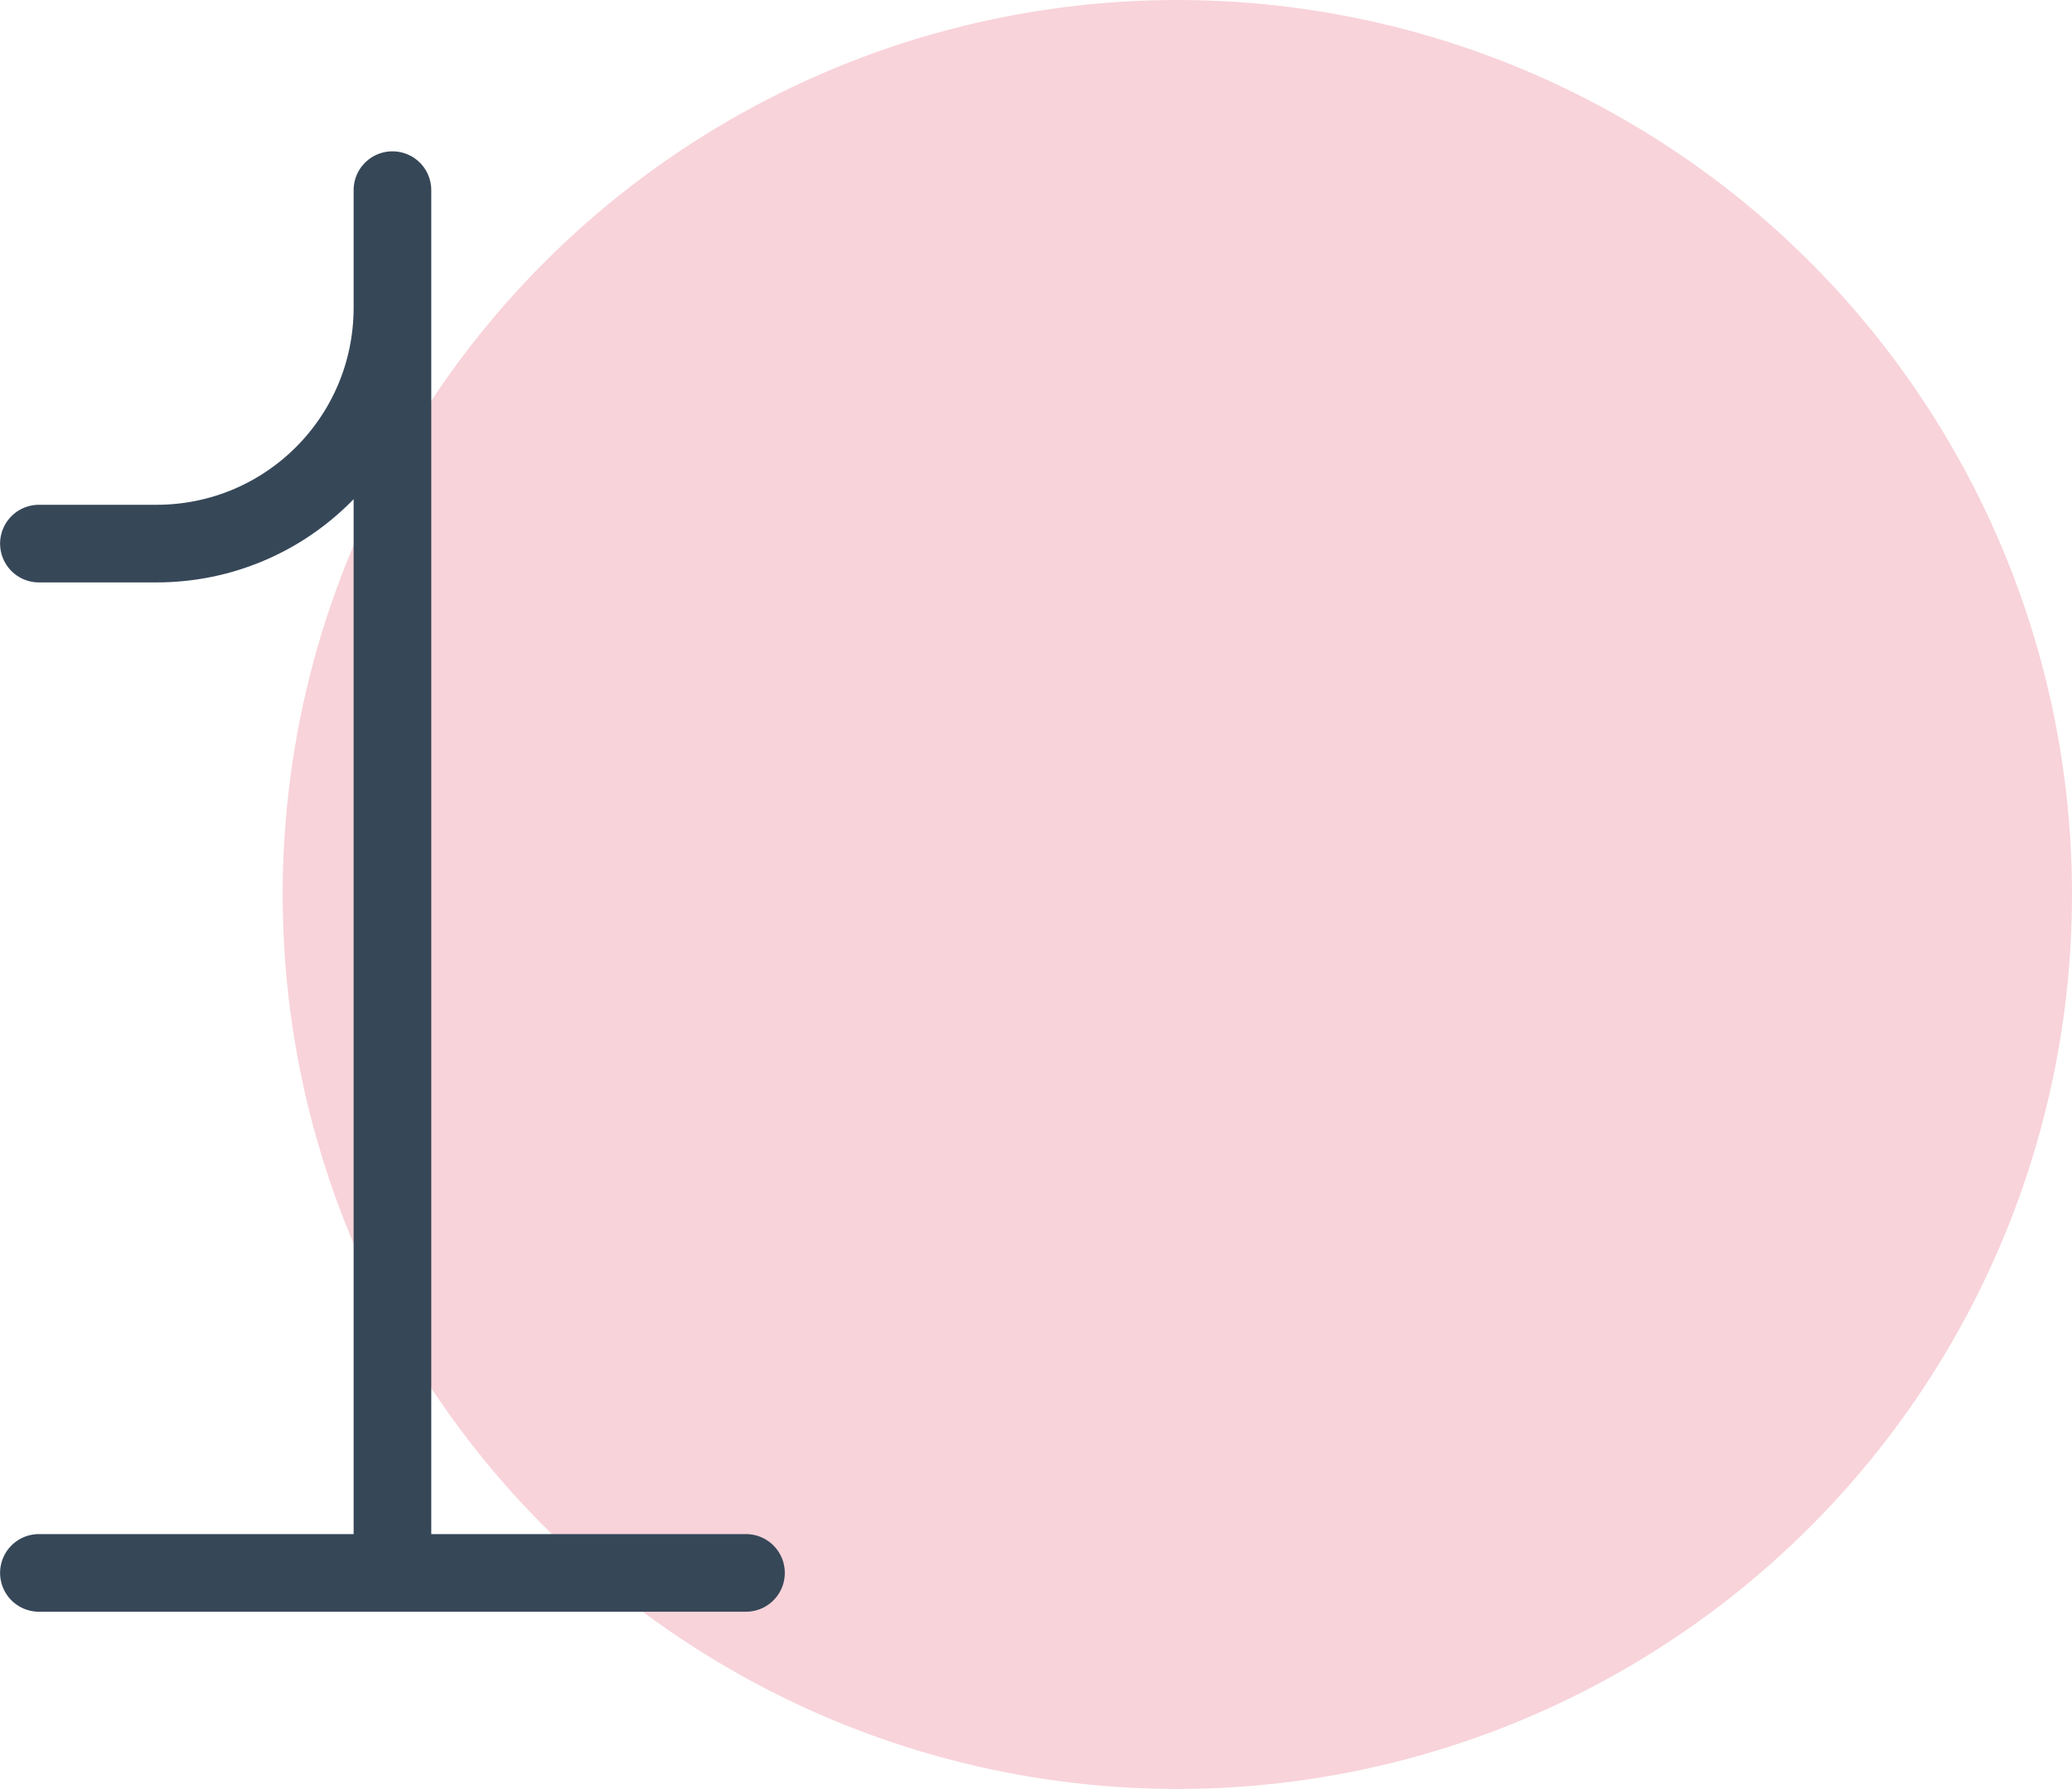
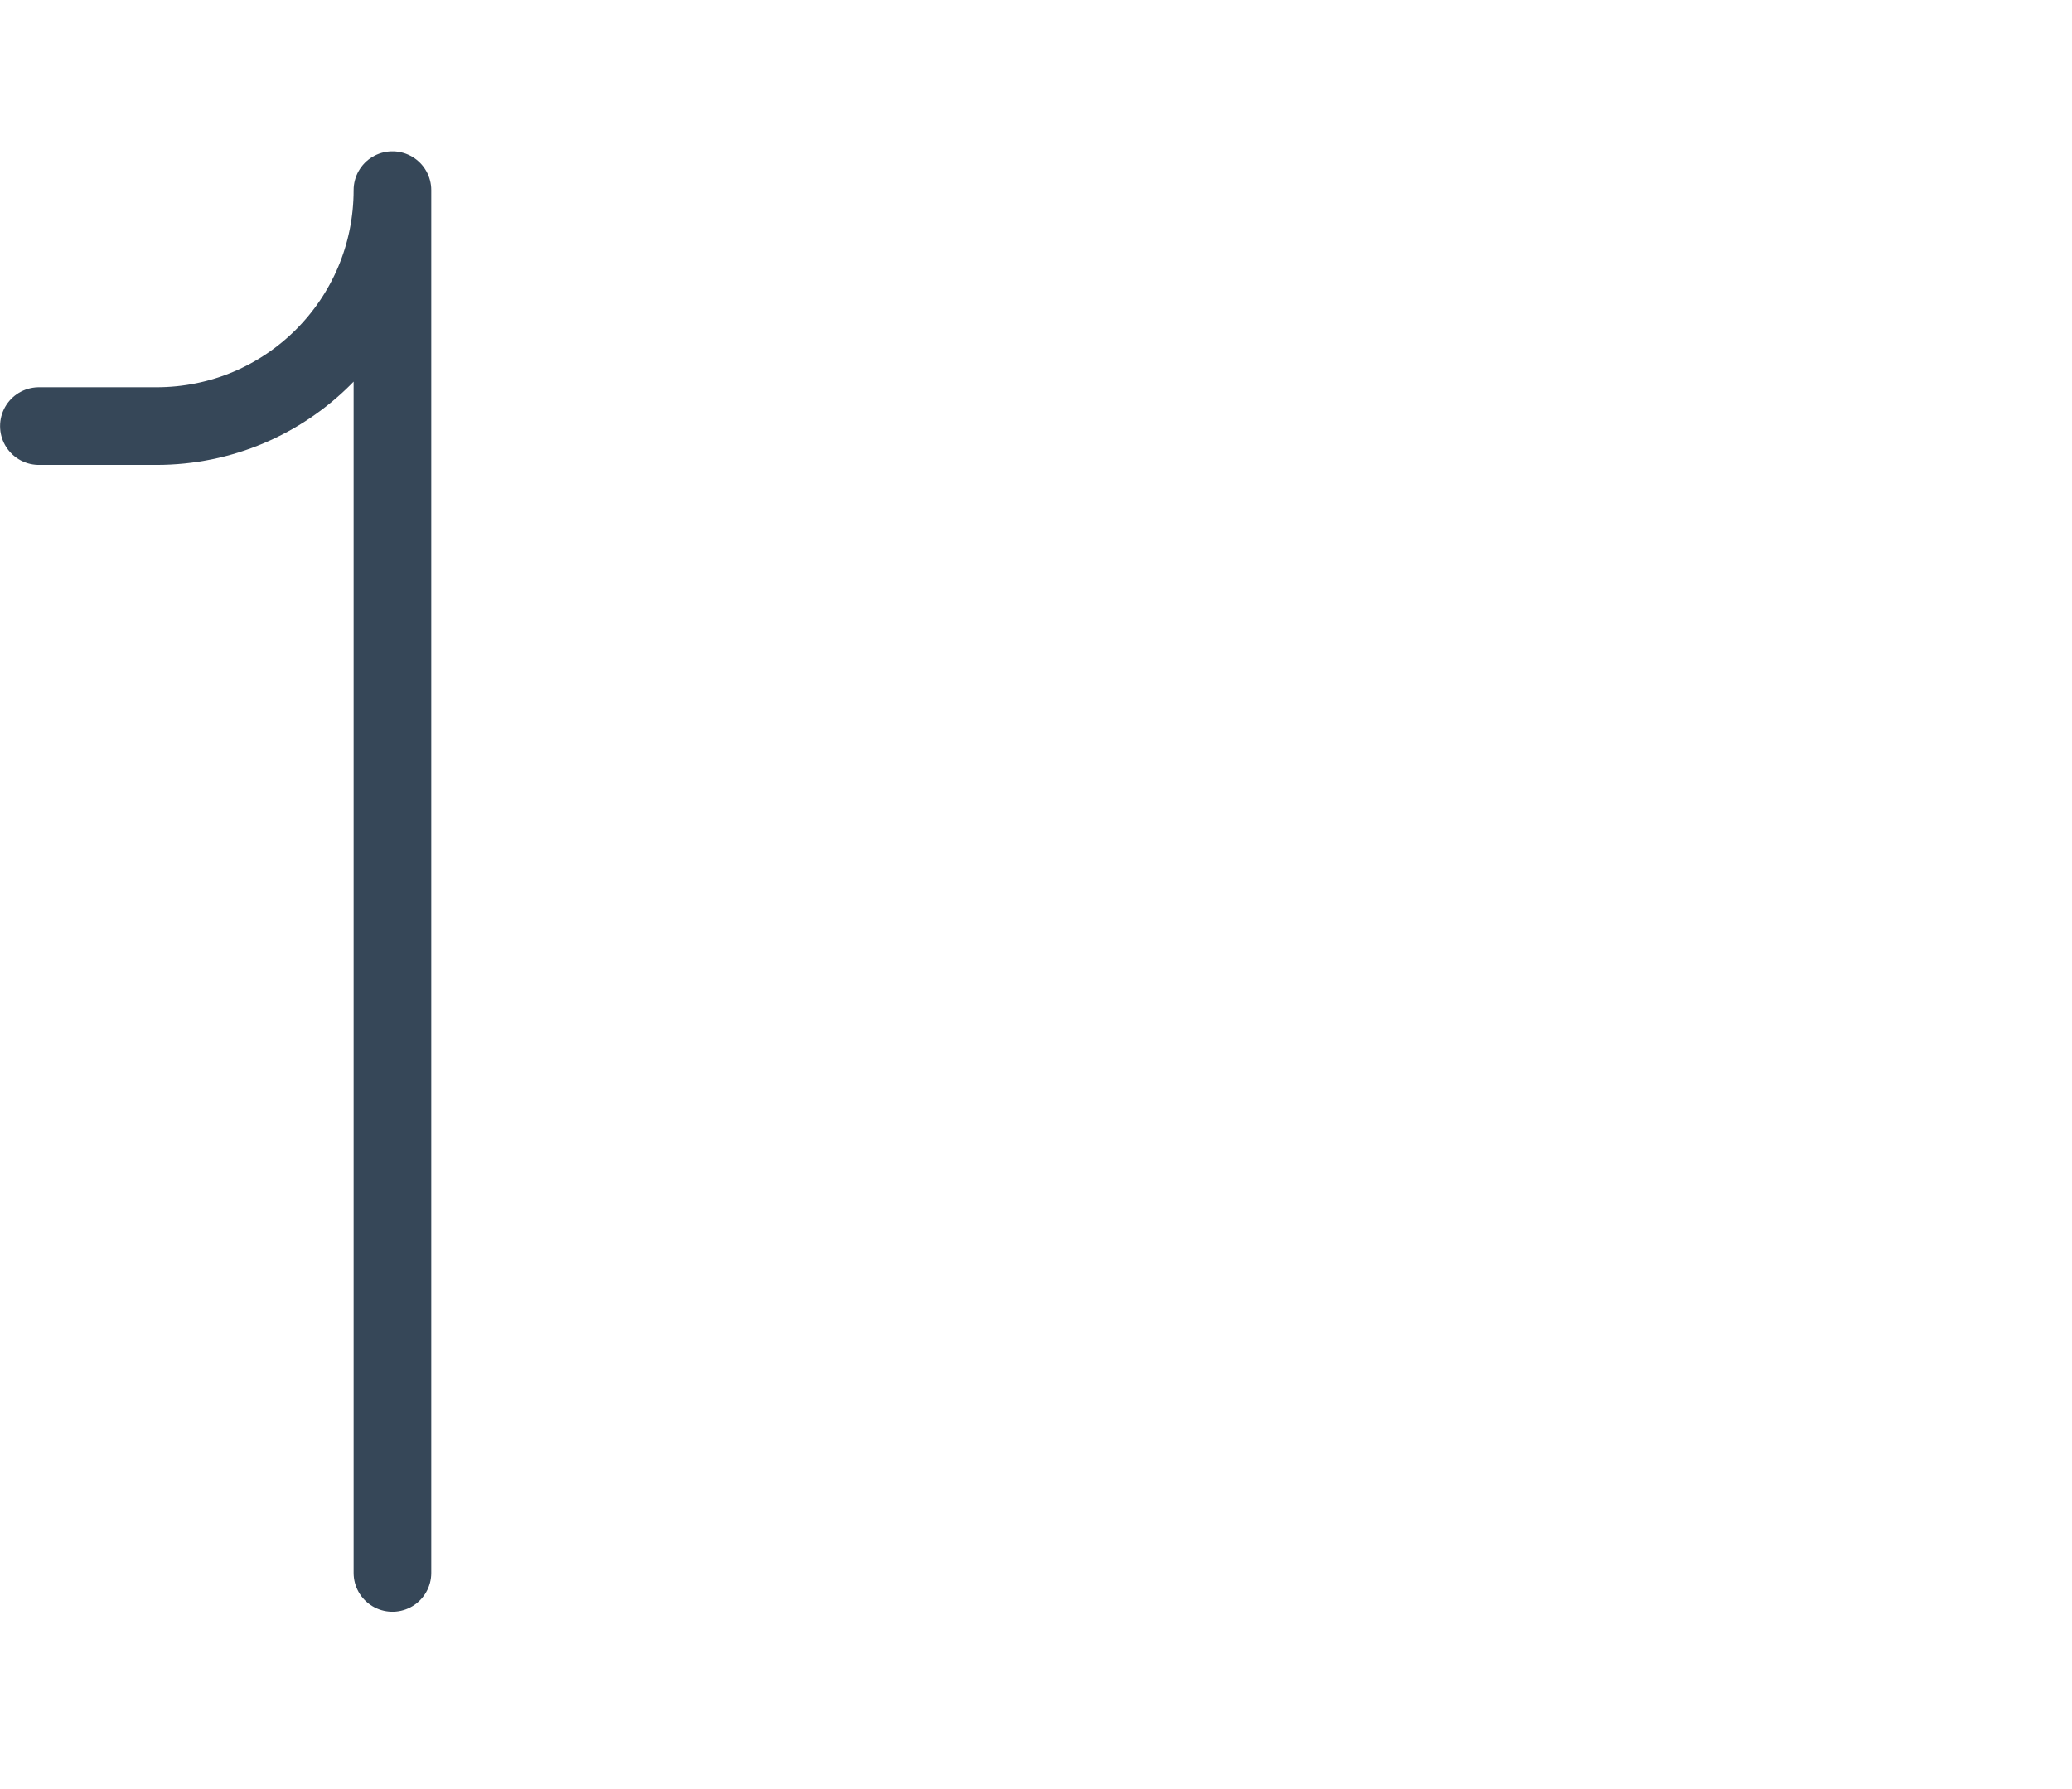
<svg xmlns="http://www.w3.org/2000/svg" id="Livello_1" x="0px" y="0px" viewBox="0 0 239.7 207" style="enable-background:new 0 0 239.7 207;" xml:space="preserve">
  <style type="text/css">	.st0{opacity:0.2;fill:#364758;}	.st1{opacity:0.2;fill:#DC2746;}	.st2{fill:none;stroke:#364758;stroke-width:8.982;stroke-linecap:round;stroke-linejoin:round;}	.st3{fill:none;stroke:#364758;stroke-width:7.603;stroke-linecap:round;stroke-linejoin:round;}</style>
  <image style="display:none;overflow:visible;" width="252" height="200" transform="matrix(1 0 0 1 -18.287 2)" />
-   <circle class="st1" cx="136.2" cy="103.5" r="103.5" />
-   <path class="st2" d="M45.4,182V22v13.6c0,15.1-12.2,27.3-27.3,27.3H4.5" />
-   <path class="st2" d="M86.3,182H4.5" />
+   <path class="st2" d="M45.4,182V22c0,15.1-12.2,27.3-27.3,27.3H4.5" />
</svg>